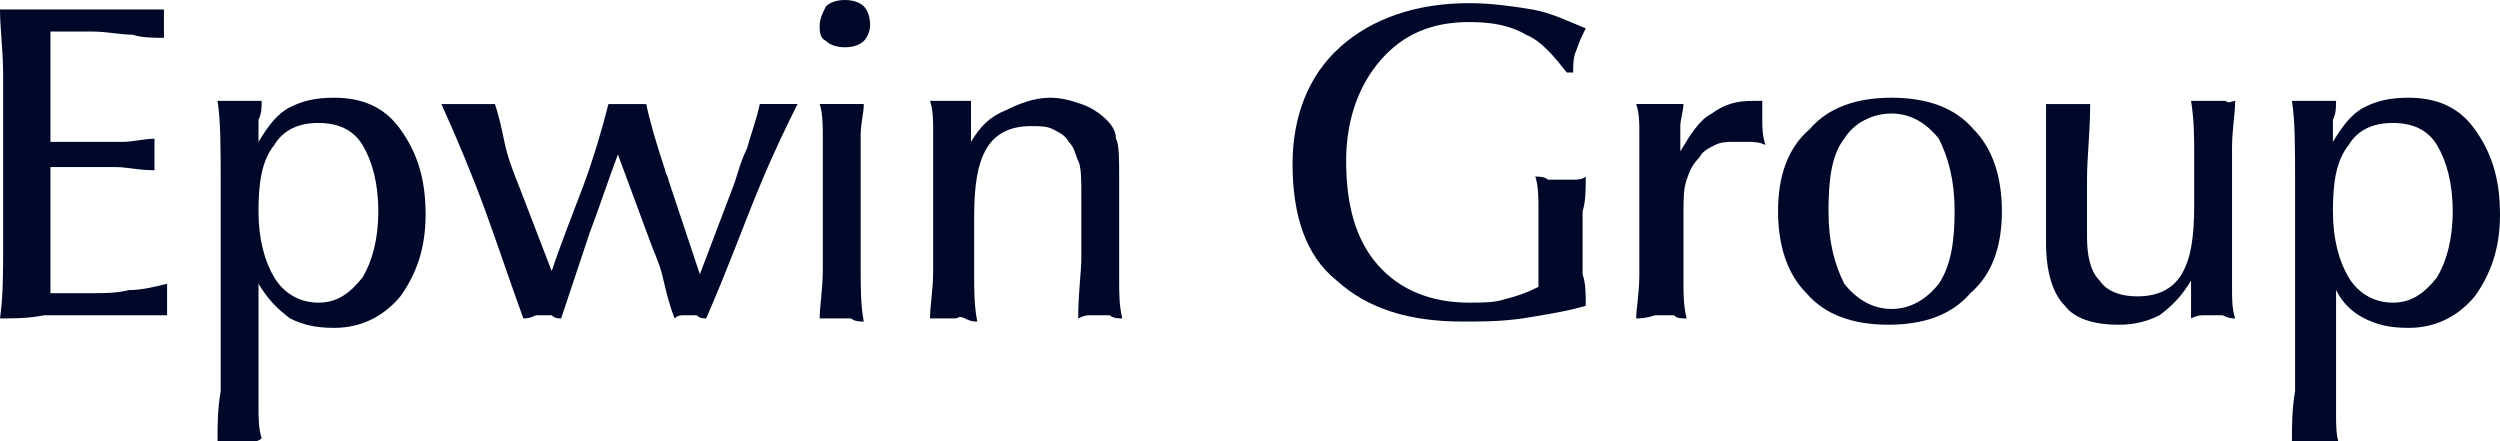
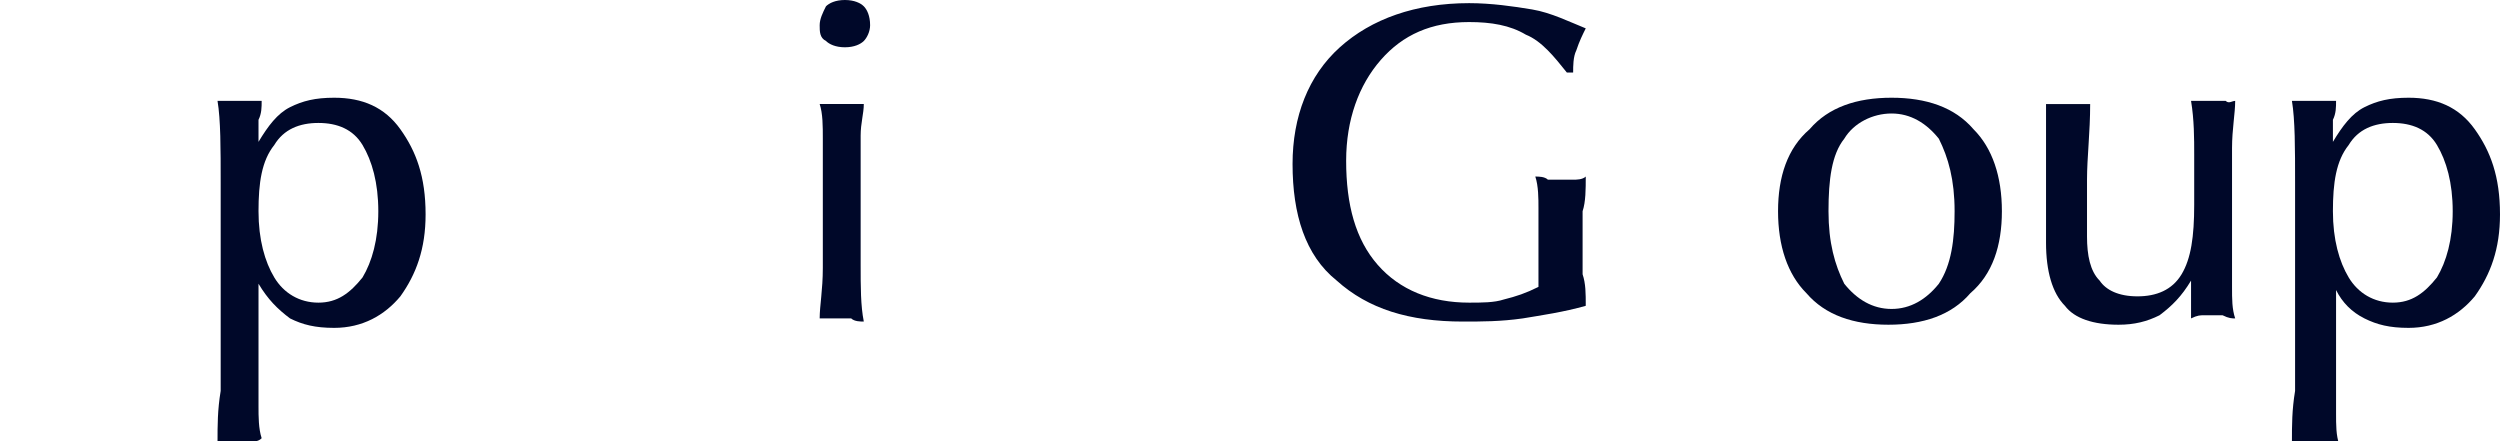
<svg xmlns="http://www.w3.org/2000/svg" version="1.1" id="Layer_1" x="0px" y="0px" viewBox="0 0 79.3 14" xml:space="preserve">
  <g>
-     <path fill-rule="evenodd" clip-rule="evenodd" fill="#000829" d="M0,10.1c0.1-0.7,0.1-1.5,0.1-2.3c0-0.8,0-1.7,0-2.6 c0-1.1,0-2,0-2.8c0-0.8-0.1-1.5-0.1-2.1c0.5,0,0.9,0,1.4,0c0.5,0,0.9,0,1.3,0c0.4,0,0.9,0,1.3,0c0.4,0,0.8,0,1.2,0 c0,0.1,0,0.2,0,0.2s0,0.2,0,0.2c0,0.1,0,0.2,0,0.2s0,0.2,0,0.3C4.9,1.2,4.5,1.2,4.2,1.1c-0.4,0-0.8-0.1-1.3-0.1H1.6v2v1.5H3 c0.3,0,0.6,0,0.9,0c0.3,0,0.7-0.1,1-0.1c0,0.1,0,0.2,0,0.2c0,0.1,0,0.1,0,0.2c0,0.1,0,0.2,0,0.5c0,0,0,0.1,0,0.1 c-0.5,0-0.9-0.1-1.2-0.1c-0.3,0-0.6,0-0.8,0H1.6v1.5c0,0.3,0,0.7,0,1.1c0,0.4,0,0.9,0,1.4h1.3c0.4,0,0.8,0,1.2-0.1 c0.4,0,0.8-0.1,1.2-0.2c0,0.1,0,0.1,0,0.2c0,0.1,0,0.2,0,0.3c0,0.1,0,0.2,0,0.3c0,0.1,0,0.1,0,0.2c-0.4,0-0.8,0-1.2,0 c-0.4,0-0.9,0-1.3,0c-0.4,0-0.9,0-1.4,0C0.9,10.1,0.5,10.1,0,10.1L0,10.1z" />
    <path fill-rule="evenodd" clip-rule="evenodd" fill="#000829" d="M6.9,14c0-0.5,0-1,0.1-1.6c0-0.6,0-1.4,0-2.4c0-1.6,0-3,0-4.2 c0-1.1,0-2-0.1-2.6c0.1,0,0.2,0,0.3,0c0.1,0,0.2,0,0.4,0c0.1,0,0.2,0,0.4,0c0.1,0,0.2,0,0.3,0c0,0.2,0,0.4-0.1,0.6 c0,0.2,0,0.4,0,0.7c0.3-0.5,0.6-0.9,1-1.1c0.4-0.2,0.8-0.3,1.4-0.3c0.9,0,1.6,0.3,2.1,1c0.5,0.7,0.8,1.5,0.8,2.7 c0,1.1-0.3,1.9-0.8,2.6c-0.5,0.6-1.2,1-2.1,1c-0.6,0-1-0.1-1.4-0.3C8.8,9.8,8.5,9.5,8.2,9v2.1c0,0.8,0,1.5,0,1.8s0,0.7,0.1,1 C8.2,14,8.1,14,8,14c-0.1,0-0.2,0-0.3,0c-0.1,0-0.2,0-0.3,0C7.2,14,7.1,14,6.9,14L6.9,14z M12,6.7c0-0.9-0.2-1.6-0.5-2.1 c-0.3-0.5-0.8-0.7-1.4-0.7C9.5,3.9,9,4.1,8.7,4.6C8.3,5.1,8.2,5.8,8.2,6.7c0,0.9,0.2,1.6,0.5,2.1C9,9.3,9.5,9.6,10.1,9.6 c0.6,0,1-0.3,1.4-0.8C11.8,8.3,12,7.6,12,6.7L12,6.7z" />
-     <path fill-rule="evenodd" clip-rule="evenodd" fill="#000829" d="M16.6,10.1c-0.4-1.1-0.8-2.3-1.2-3.4c-0.4-1.1-0.9-2.3-1.4-3.4 c0.1,0,0.3,0,0.4,0s0.3,0,0.4,0c0.2,0,0.3,0,0.5,0c0.1,0,0.3,0,0.4,0C15.8,3.6,15.9,4,16,4.5c0.1,0.5,0.3,1,0.5,1.5l1,2.6 c0.3-0.9,0.7-1.9,1-2.7s0.6-1.8,0.8-2.6c0.1,0,0.2,0,0.3,0c0.1,0,0.2,0,0.3,0c0.1,0,0.2,0,0.3,0c0.1,0,0.2,0,0.3,0 c0.1,0.5,0.3,1.2,0.6,2.1c0,0.1,0.1,0.2,0.1,0.3l1,3l1.1-2.9c0.1-0.3,0.2-0.7,0.4-1.1c0.1-0.4,0.3-0.9,0.4-1.4c0.1,0,0.2,0,0.3,0 s0.2,0,0.3,0s0.2,0,0.3,0c0.1,0,0.2,0,0.3,0c-0.3,0.6-0.7,1.4-1.2,2.6c-0.5,1.2-1,2.6-1.7,4.2c-0.1,0-0.2,0-0.3-0.1 c-0.1,0-0.2,0-0.2,0c-0.1,0-0.2,0-0.2,0c-0.1,0-0.2,0-0.3,0.1c-0.2-0.5-0.3-1-0.4-1.4c-0.1-0.4-0.3-0.8-0.4-1.1l-1-2.7 c-0.3,0.8-0.6,1.7-0.9,2.5c-0.3,0.9-0.6,1.8-0.9,2.7c-0.1,0-0.2,0-0.3-0.1c-0.1,0-0.2,0-0.3,0c-0.1,0-0.2,0-0.2,0 C16.8,10.1,16.7,10.1,16.6,10.1L16.6,10.1z" />
    <path fill-rule="evenodd" clip-rule="evenodd" fill="#000829" d="M26,0.8c0-0.2,0.1-0.4,0.2-0.6C26.3,0.1,26.5,0,26.8,0 c0.3,0,0.5,0.1,0.6,0.2c0.1,0.1,0.2,0.3,0.2,0.6c0,0.2-0.1,0.4-0.2,0.5c-0.1,0.1-0.3,0.2-0.6,0.2c-0.3,0-0.5-0.1-0.6-0.2 C26,1.2,26,1,26,0.8L26,0.8z M26,10.1c0-0.4,0.1-0.9,0.1-1.6c0-0.7,0-1.5,0-2.5c0-0.7,0-1.2,0-1.6c0-0.4,0-0.8-0.1-1.1 c0.1,0,0.2,0,0.3,0c0.1,0,0.2,0,0.4,0c0.1,0,0.3,0,0.4,0c0.1,0,0.2,0,0.3,0c0,0.3-0.1,0.6-0.1,1c0,0.4,0,0.9,0,1.6c0,1,0,1.8,0,2.5 s0,1.3,0.1,1.8c-0.1,0-0.3,0-0.4-0.1c-0.1,0-0.2,0-0.3,0c-0.1,0-0.2,0-0.3,0C26.3,10.1,26.1,10.1,26,10.1L26,10.1z" />
-     <path fill-rule="evenodd" clip-rule="evenodd" fill="#000829" d="M29.5,10.1c0-0.4,0.1-0.9,0.1-1.5c0-0.6,0-1.5,0-2.7 c0-0.8,0-1.3,0-1.7s0-0.7-0.1-1c0.1,0,0.2,0,0.3,0c0.1,0,0.2,0,0.4,0c0.1,0,0.2,0,0.3,0c0.1,0,0.2,0,0.3,0c0,0.3,0,0.6,0,0.8 c0,0.2,0,0.3,0,0.5c0.3-0.5,0.6-0.8,1.1-1c0.4-0.2,0.9-0.4,1.4-0.4c0.4,0,0.7,0.1,1,0.2c0.3,0.1,0.6,0.3,0.8,0.5 c0.2,0.2,0.3,0.4,0.3,0.6c0.1,0.2,0.1,0.6,0.1,1.2v2.1c0,0.4,0,0.8,0,1.2c0,0.4,0,0.8,0.1,1.2c-0.1,0-0.3,0-0.4-0.1 c-0.1,0-0.2,0-0.3,0c-0.1,0-0.2,0-0.3,0c-0.1,0-0.2,0-0.4,0.1c0-0.8,0.1-1.5,0.1-1.9c0-0.5,0-0.9,0-1.3V6.2c0-0.5,0-0.9-0.1-1.1 c-0.1-0.2-0.1-0.4-0.3-0.6c-0.1-0.2-0.3-0.3-0.5-0.4c-0.2-0.1-0.4-0.1-0.7-0.1c-0.6,0-1.1,0.2-1.4,0.7c-0.3,0.5-0.4,1.2-0.4,2.2 c0,0.7,0,1.3,0,1.8c0,0.5,0,1,0.1,1.5c-0.1,0-0.2,0-0.4-0.1s-0.2,0-0.3,0c-0.1,0-0.2,0-0.3,0C29.8,10.1,29.7,10.1,29.5,10.1 L29.5,10.1z" />
    <path fill-rule="evenodd" clip-rule="evenodd" fill="#000829" d="M50.3,9.7c-0.7,0.2-1.4,0.3-2,0.4c-0.7,0.1-1.3,0.1-1.9,0.1 c-1.7,0-3-0.4-4-1.3C41.4,8.1,41,6.8,41,5.2c0-1.5,0.5-2.8,1.5-3.7c1-0.9,2.4-1.4,4.1-1.4c0.7,0,1.4,0.1,2,0.2 c0.6,0.1,1.2,0.4,1.7,0.6c-0.1,0.2-0.2,0.4-0.3,0.7c-0.1,0.2-0.1,0.5-0.1,0.7h-0.2c-0.4-0.5-0.8-1-1.3-1.2 c-0.5-0.3-1.1-0.4-1.8-0.4c-1.2,0-2.1,0.4-2.8,1.2c-0.7,0.8-1.1,1.9-1.1,3.2c0,1.4,0.3,2.5,1,3.3s1.7,1.2,2.9,1.2 c0.4,0,0.8,0,1.1-0.1c0.4-0.1,0.7-0.2,1.1-0.4c0-0.2,0-0.5,0-0.7c0-0.2,0-0.5,0-0.7c0-0.4,0-0.7,0-1.1c0-0.3,0-0.7-0.1-1 c0.1,0,0.3,0,0.4,0.1c0.1,0,0.2,0,0.4,0c0.1,0,0.3,0,0.4,0c0.1,0,0.3,0,0.4-0.1c0,0.4,0,0.8-0.1,1.1c0,0.3,0,0.7,0,1 c0,0.3,0,0.6,0,1C50.3,9,50.3,9.3,50.3,9.7L50.3,9.7z" />
-     <path fill-rule="evenodd" clip-rule="evenodd" fill="#000829" d="M51.9,10.1c0-0.3,0.1-0.8,0.1-1.4C52,8,52,7,52,5.6 c0-0.6,0-1.1,0-1.4c0-0.3,0-0.6-0.1-0.9c0.1,0,0.2,0,0.4,0s0.3,0,0.4,0c0.1,0,0.3,0,0.4,0c0.1,0,0.2,0,0.3,0c0,0.2-0.1,0.5-0.1,0.7 c0,0.2,0,0.4,0,0.6v0.2c0.3-0.5,0.6-1,1-1.2c0.4-0.3,0.8-0.4,1.3-0.4c0.1,0,0.2,0,0.2,0c0,0,0.1,0,0.1,0c0,0.2,0,0.3,0,0.4 c0,0.1,0,0.2,0,0.3c0,0.1,0,0.4,0.1,0.7c0,0,0,0,0,0c-0.2-0.1-0.4-0.1-0.6-0.1c-0.2,0-0.3,0-0.4,0c-0.2,0-0.4,0-0.6,0.1 c-0.2,0.1-0.4,0.2-0.5,0.4c-0.2,0.2-0.3,0.4-0.4,0.7s-0.1,0.6-0.1,1.1v0.3V8c0,0.3,0,0.6,0,1c0,0.3,0,0.7,0.1,1.1 c-0.2,0-0.3,0-0.4-0.1c-0.1,0-0.2,0-0.3,0c-0.1,0-0.2,0-0.3,0C52.2,10.1,52,10.1,51.9,10.1L51.9,10.1z" />
    <path fill-rule="evenodd" clip-rule="evenodd" fill="#000829" d="M62,6.7c0-1-0.2-1.7-0.5-2.3c-0.4-0.5-0.9-0.8-1.5-0.8 c-0.6,0-1.2,0.3-1.5,0.8c-0.4,0.5-0.5,1.3-0.5,2.3c0,1,0.2,1.7,0.5,2.3c0.4,0.5,0.9,0.8,1.5,0.8c0.6,0,1.1-0.3,1.5-0.8 C61.9,8.4,62,7.6,62,6.7L62,6.7z M63.5,6.7c0,1.1-0.3,2-1,2.6c-0.6,0.7-1.5,1-2.6,1c-1.1,0-2-0.3-2.6-1c-0.6-0.6-0.9-1.5-0.9-2.6 c0-1.1,0.3-2,1-2.6c0.6-0.7,1.5-1,2.6-1c1.1,0,2,0.3,2.6,1C63.2,4.7,63.5,5.6,63.5,6.7L63.5,6.7z" />
    <path fill-rule="evenodd" clip-rule="evenodd" fill="#000829" d="M70.9,3.2c0,0.4-0.1,0.9-0.1,1.5c0,0.6,0,1.5,0,2.7 c0,0.8,0,1.3,0,1.7c0,0.4,0,0.7,0.1,1c-0.1,0-0.2,0-0.4-0.1c-0.1,0-0.2,0-0.3,0c-0.1,0-0.2,0-0.3,0c-0.1,0-0.2,0-0.4,0.1 c0-0.1,0-0.3,0-0.6c0-0.3,0-0.5,0-0.6c-0.3,0.5-0.6,0.8-1,1.1c-0.4,0.2-0.8,0.3-1.3,0.3c-0.8,0-1.4-0.2-1.7-0.6 c-0.4-0.4-0.6-1.1-0.6-2v-2c0-0.6,0-1.1,0-1.4c0-0.3,0-0.7,0-1c0.1,0,0.2,0,0.3,0s0.2,0,0.4,0c0.1,0,0.3,0,0.4,0c0.1,0,0.2,0,0.3,0 c0,0.9-0.1,1.7-0.1,2.4c0,0.7,0,1.4,0,1.8c0,0.6,0.1,1.1,0.4,1.4c0.2,0.3,0.6,0.5,1.2,0.5c0.6,0,1.1-0.2,1.4-0.7 c0.3-0.5,0.4-1.2,0.4-2.2c0-0.5,0-1,0-1.6c0-0.5,0-1.1-0.1-1.7c0.1,0,0.2,0,0.3,0c0.1,0,0.2,0,0.4,0s0.3,0,0.4,0 C70.7,3.3,70.8,3.2,70.9,3.2L70.9,3.2z" />
    <path fill-rule="evenodd" clip-rule="evenodd" fill="#000829" d="M72.7,14c0-0.5,0-1,0.1-1.6c0-0.6,0-1.4,0-2.4c0-1.6,0-3,0-4.2 c0-1.1,0-2-0.1-2.6c0.1,0,0.2,0,0.3,0c0.1,0,0.2,0,0.4,0c0.1,0,0.2,0,0.4,0c0.1,0,0.2,0,0.3,0c0,0.2,0,0.4-0.1,0.6 c0,0.2,0,0.4,0,0.7c0.3-0.5,0.6-0.9,1-1.1c0.4-0.2,0.8-0.3,1.4-0.3c0.9,0,1.6,0.3,2.1,1c0.5,0.7,0.8,1.5,0.8,2.7 c0,1.1-0.3,1.9-0.8,2.6c-0.5,0.6-1.2,1-2.1,1c-0.6,0-1-0.1-1.4-0.3c-0.4-0.2-0.7-0.5-0.9-0.9v2.1c0,0.8,0,1.5,0,1.8 c0,0.4,0,0.7,0.1,1c-0.1,0-0.2,0-0.4-0.1c-0.1,0-0.2,0-0.3,0c-0.1,0-0.2,0-0.3,0C73,14,72.9,14,72.7,14L72.7,14z M77.8,6.7 c0-0.9-0.2-1.6-0.5-2.1c-0.3-0.5-0.8-0.7-1.4-0.7c-0.6,0-1.1,0.2-1.4,0.7C74.1,5.1,74,5.8,74,6.7c0,0.9,0.2,1.6,0.5,2.1 c0.3,0.5,0.8,0.8,1.4,0.8c0.6,0,1-0.3,1.4-0.8C77.6,8.3,77.8,7.6,77.8,6.7L77.8,6.7z" />
  </g>
</svg>